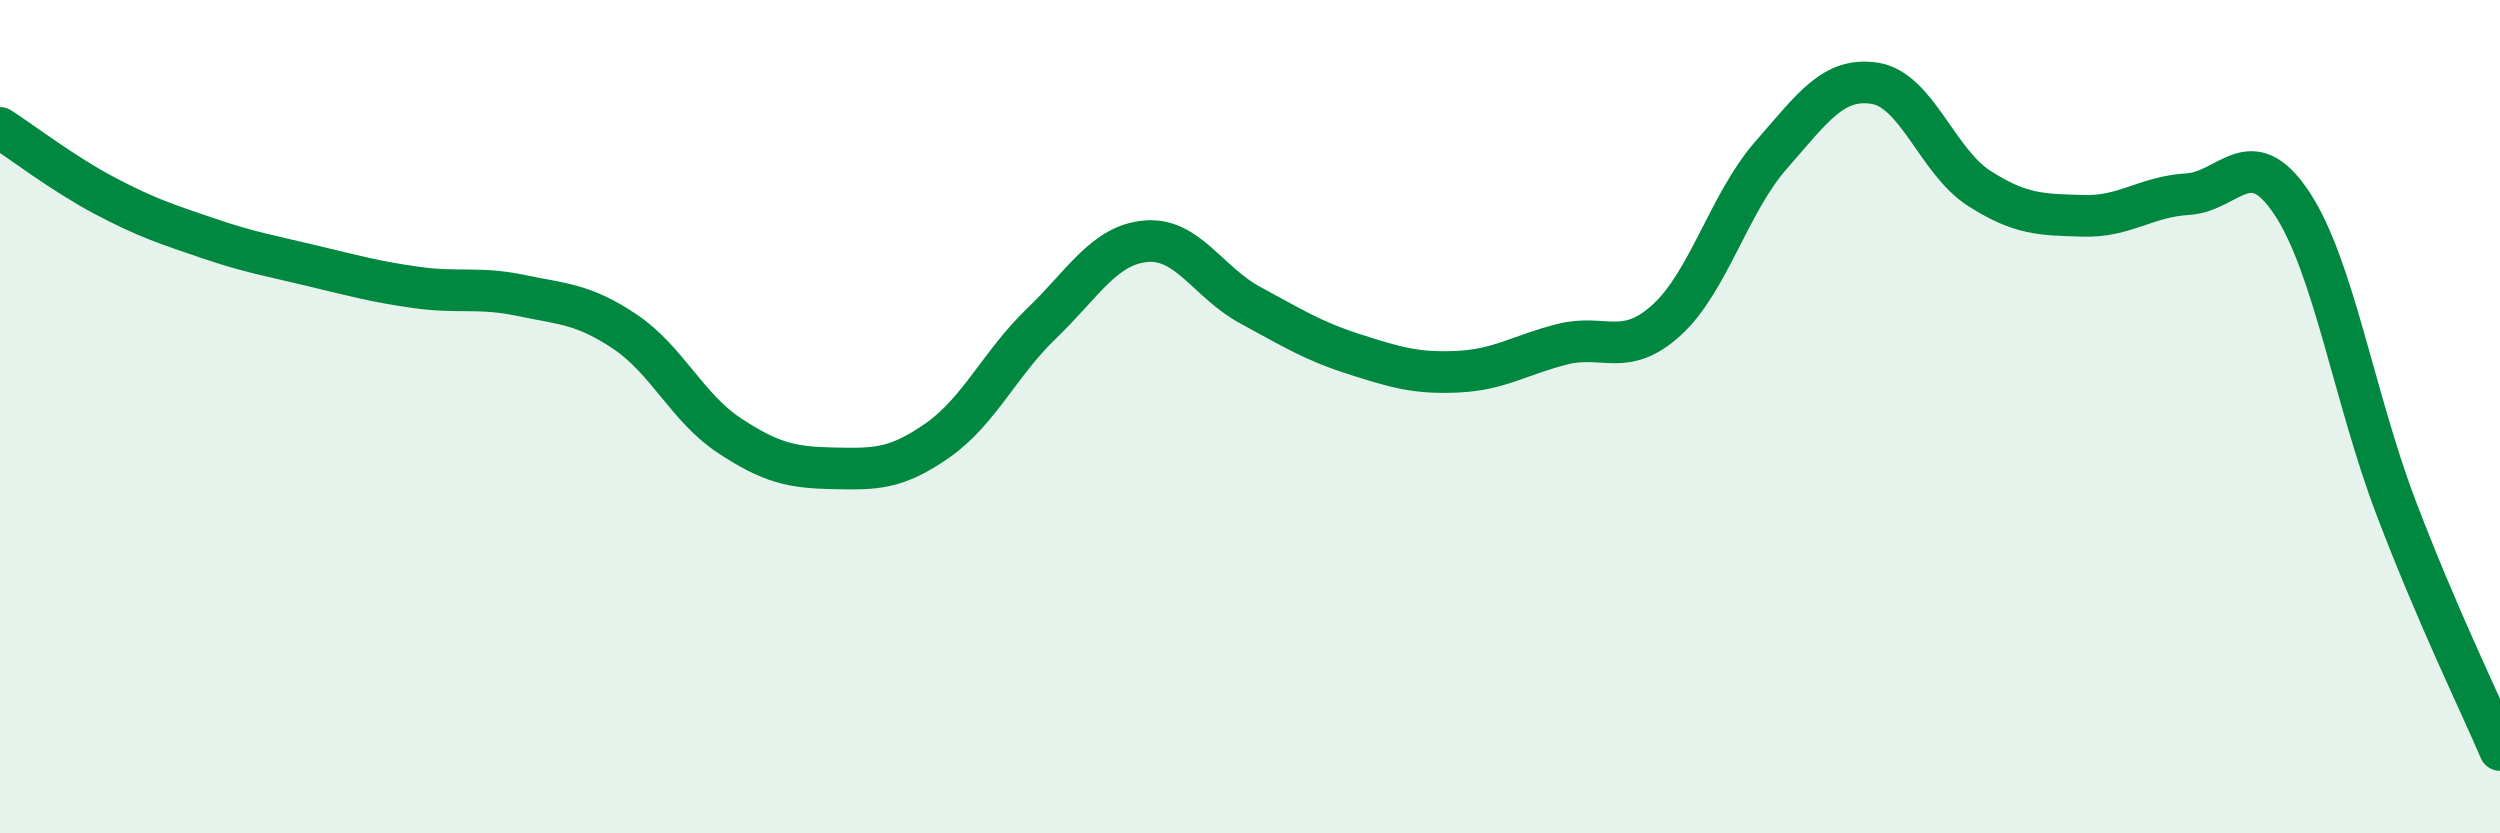
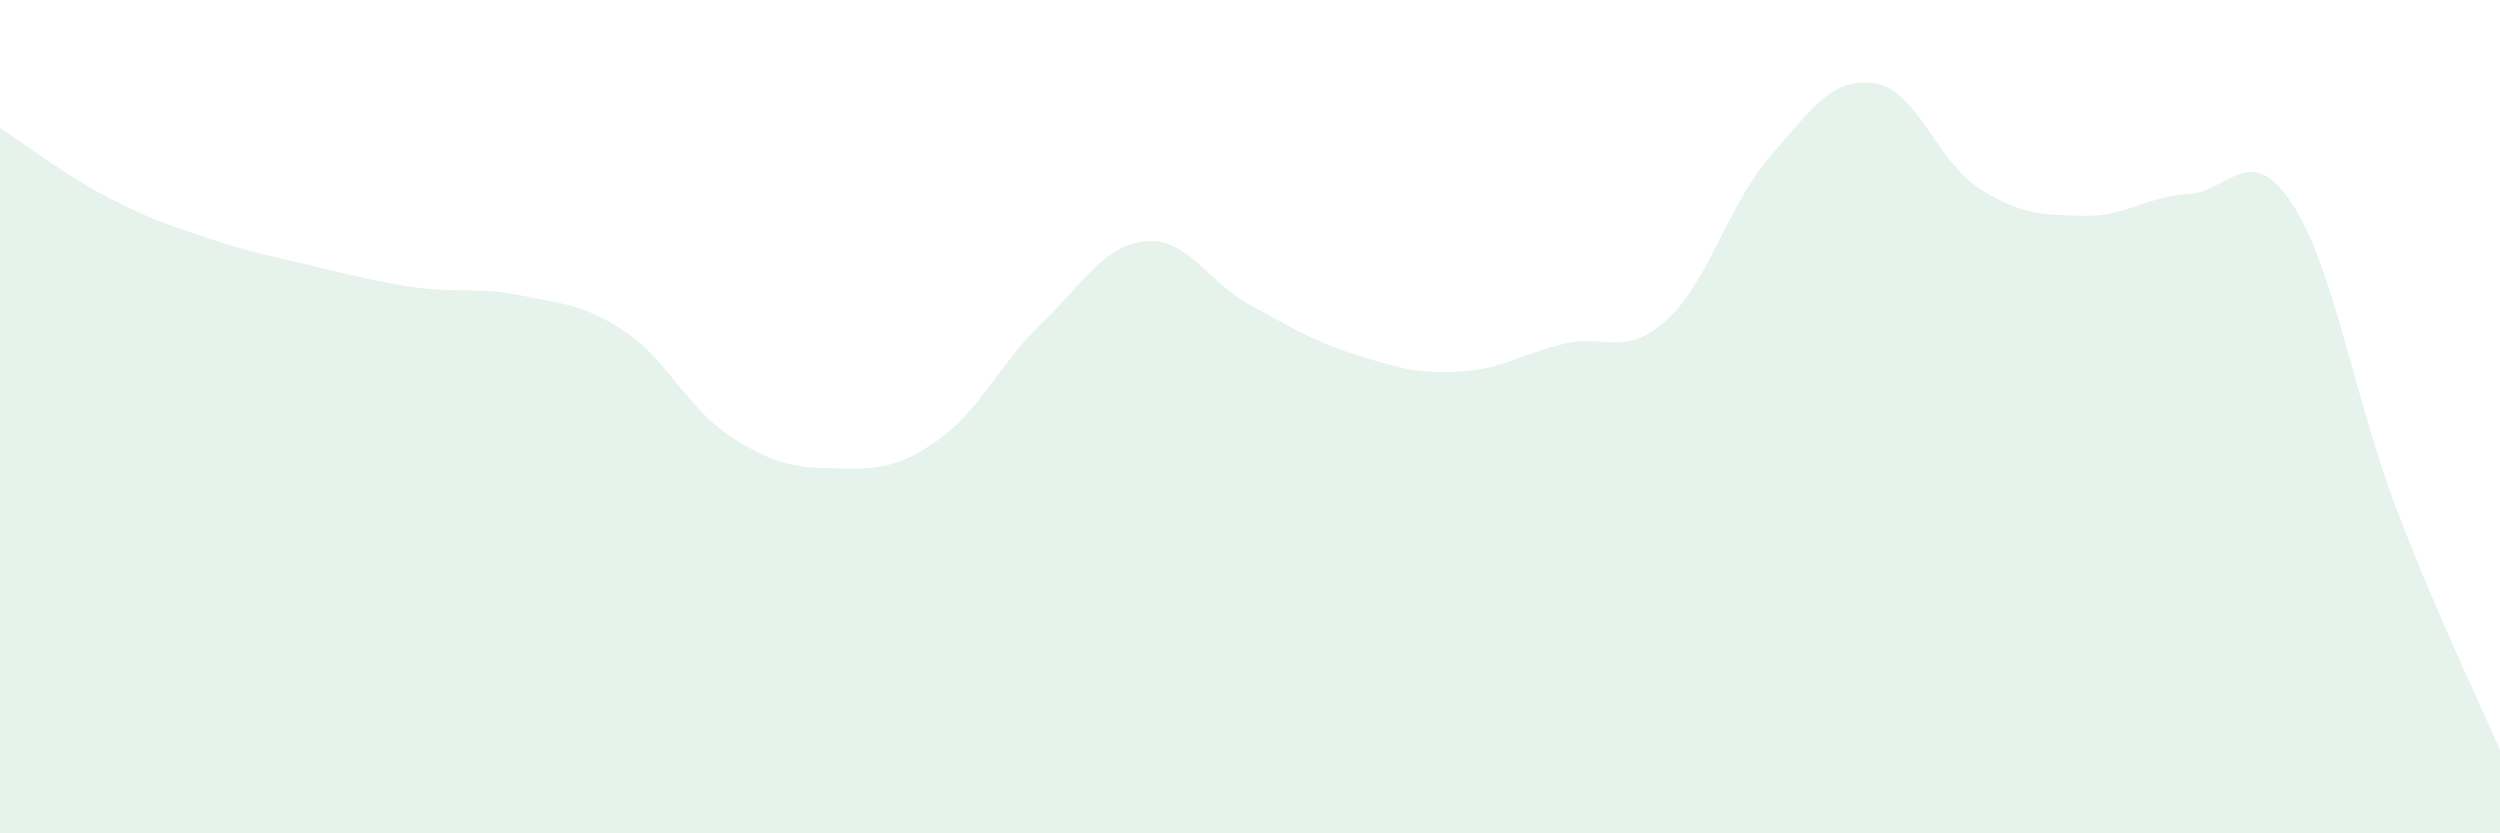
<svg xmlns="http://www.w3.org/2000/svg" width="60" height="20" viewBox="0 0 60 20">
  <path d="M 0,3.07 C 0.5,3.39 1.5,4.16 2.5,4.69 C 3.5,5.22 4,5.38 5,5.72 C 6,6.06 6.5,6.14 7.5,6.38 C 8.5,6.62 9,6.76 10,6.9 C 11,7.04 11.5,6.88 12.5,7.09 C 13.5,7.3 14,7.29 15,7.96 C 16,8.63 16.5,9.79 17.5,10.45 C 18.5,11.11 19,11.22 20,11.24 C 21,11.26 21.5,11.27 22.5,10.57 C 23.5,9.87 24,8.72 25,7.76 C 26,6.8 26.5,5.88 27.5,5.79 C 28.5,5.7 29,6.78 30,7.32 C 31,7.86 31.5,8.18 32.5,8.5 C 33.5,8.82 34,8.97 35,8.92 C 36,8.87 36.5,8.51 37.5,8.26 C 38.5,8.01 39,8.59 40,7.68 C 41,6.77 41.5,4.87 42.5,3.73 C 43.5,2.59 44,1.84 45,2 C 46,2.16 46.5,3.88 47.5,4.52 C 48.5,5.16 49,5.15 50,5.18 C 51,5.21 51.5,4.72 52.5,4.66 C 53.5,4.6 54,3.37 55,4.87 C 56,6.37 56.5,9.54 57.5,12.17 C 58.5,14.8 59.5,16.83 60,18L60 20L0 20Z" fill="#008740" opacity="0.1" stroke-linecap="round" stroke-linejoin="round" />
-   <path d="M 0,3.07 C 0.5,3.39 1.5,4.16 2.5,4.69 C 3.5,5.22 4,5.38 5,5.72 C 6,6.06 6.5,6.14 7.5,6.38 C 8.5,6.62 9,6.76 10,6.9 C 11,7.04 11.5,6.88 12.5,7.09 C 13.5,7.3 14,7.29 15,7.96 C 16,8.63 16.5,9.79 17.5,10.45 C 18.5,11.11 19,11.22 20,11.24 C 21,11.26 21.5,11.27 22.5,10.57 C 23.5,9.87 24,8.72 25,7.76 C 26,6.8 26.5,5.88 27.5,5.79 C 28.5,5.7 29,6.78 30,7.32 C 31,7.86 31.5,8.18 32.5,8.5 C 33.5,8.82 34,8.97 35,8.92 C 36,8.87 36.5,8.51 37.5,8.26 C 38.5,8.01 39,8.59 40,7.68 C 41,6.77 41.5,4.87 42.5,3.73 C 43.5,2.59 44,1.84 45,2 C 46,2.16 46.5,3.88 47.5,4.52 C 48.5,5.16 49,5.15 50,5.18 C 51,5.21 51.5,4.72 52.5,4.66 C 53.5,4.6 54,3.37 55,4.87 C 56,6.37 56.5,9.54 57.5,12.17 C 58.5,14.8 59.5,16.83 60,18" stroke="#008740" stroke-width="1" fill="none" stroke-linecap="round" stroke-linejoin="round" />
</svg>